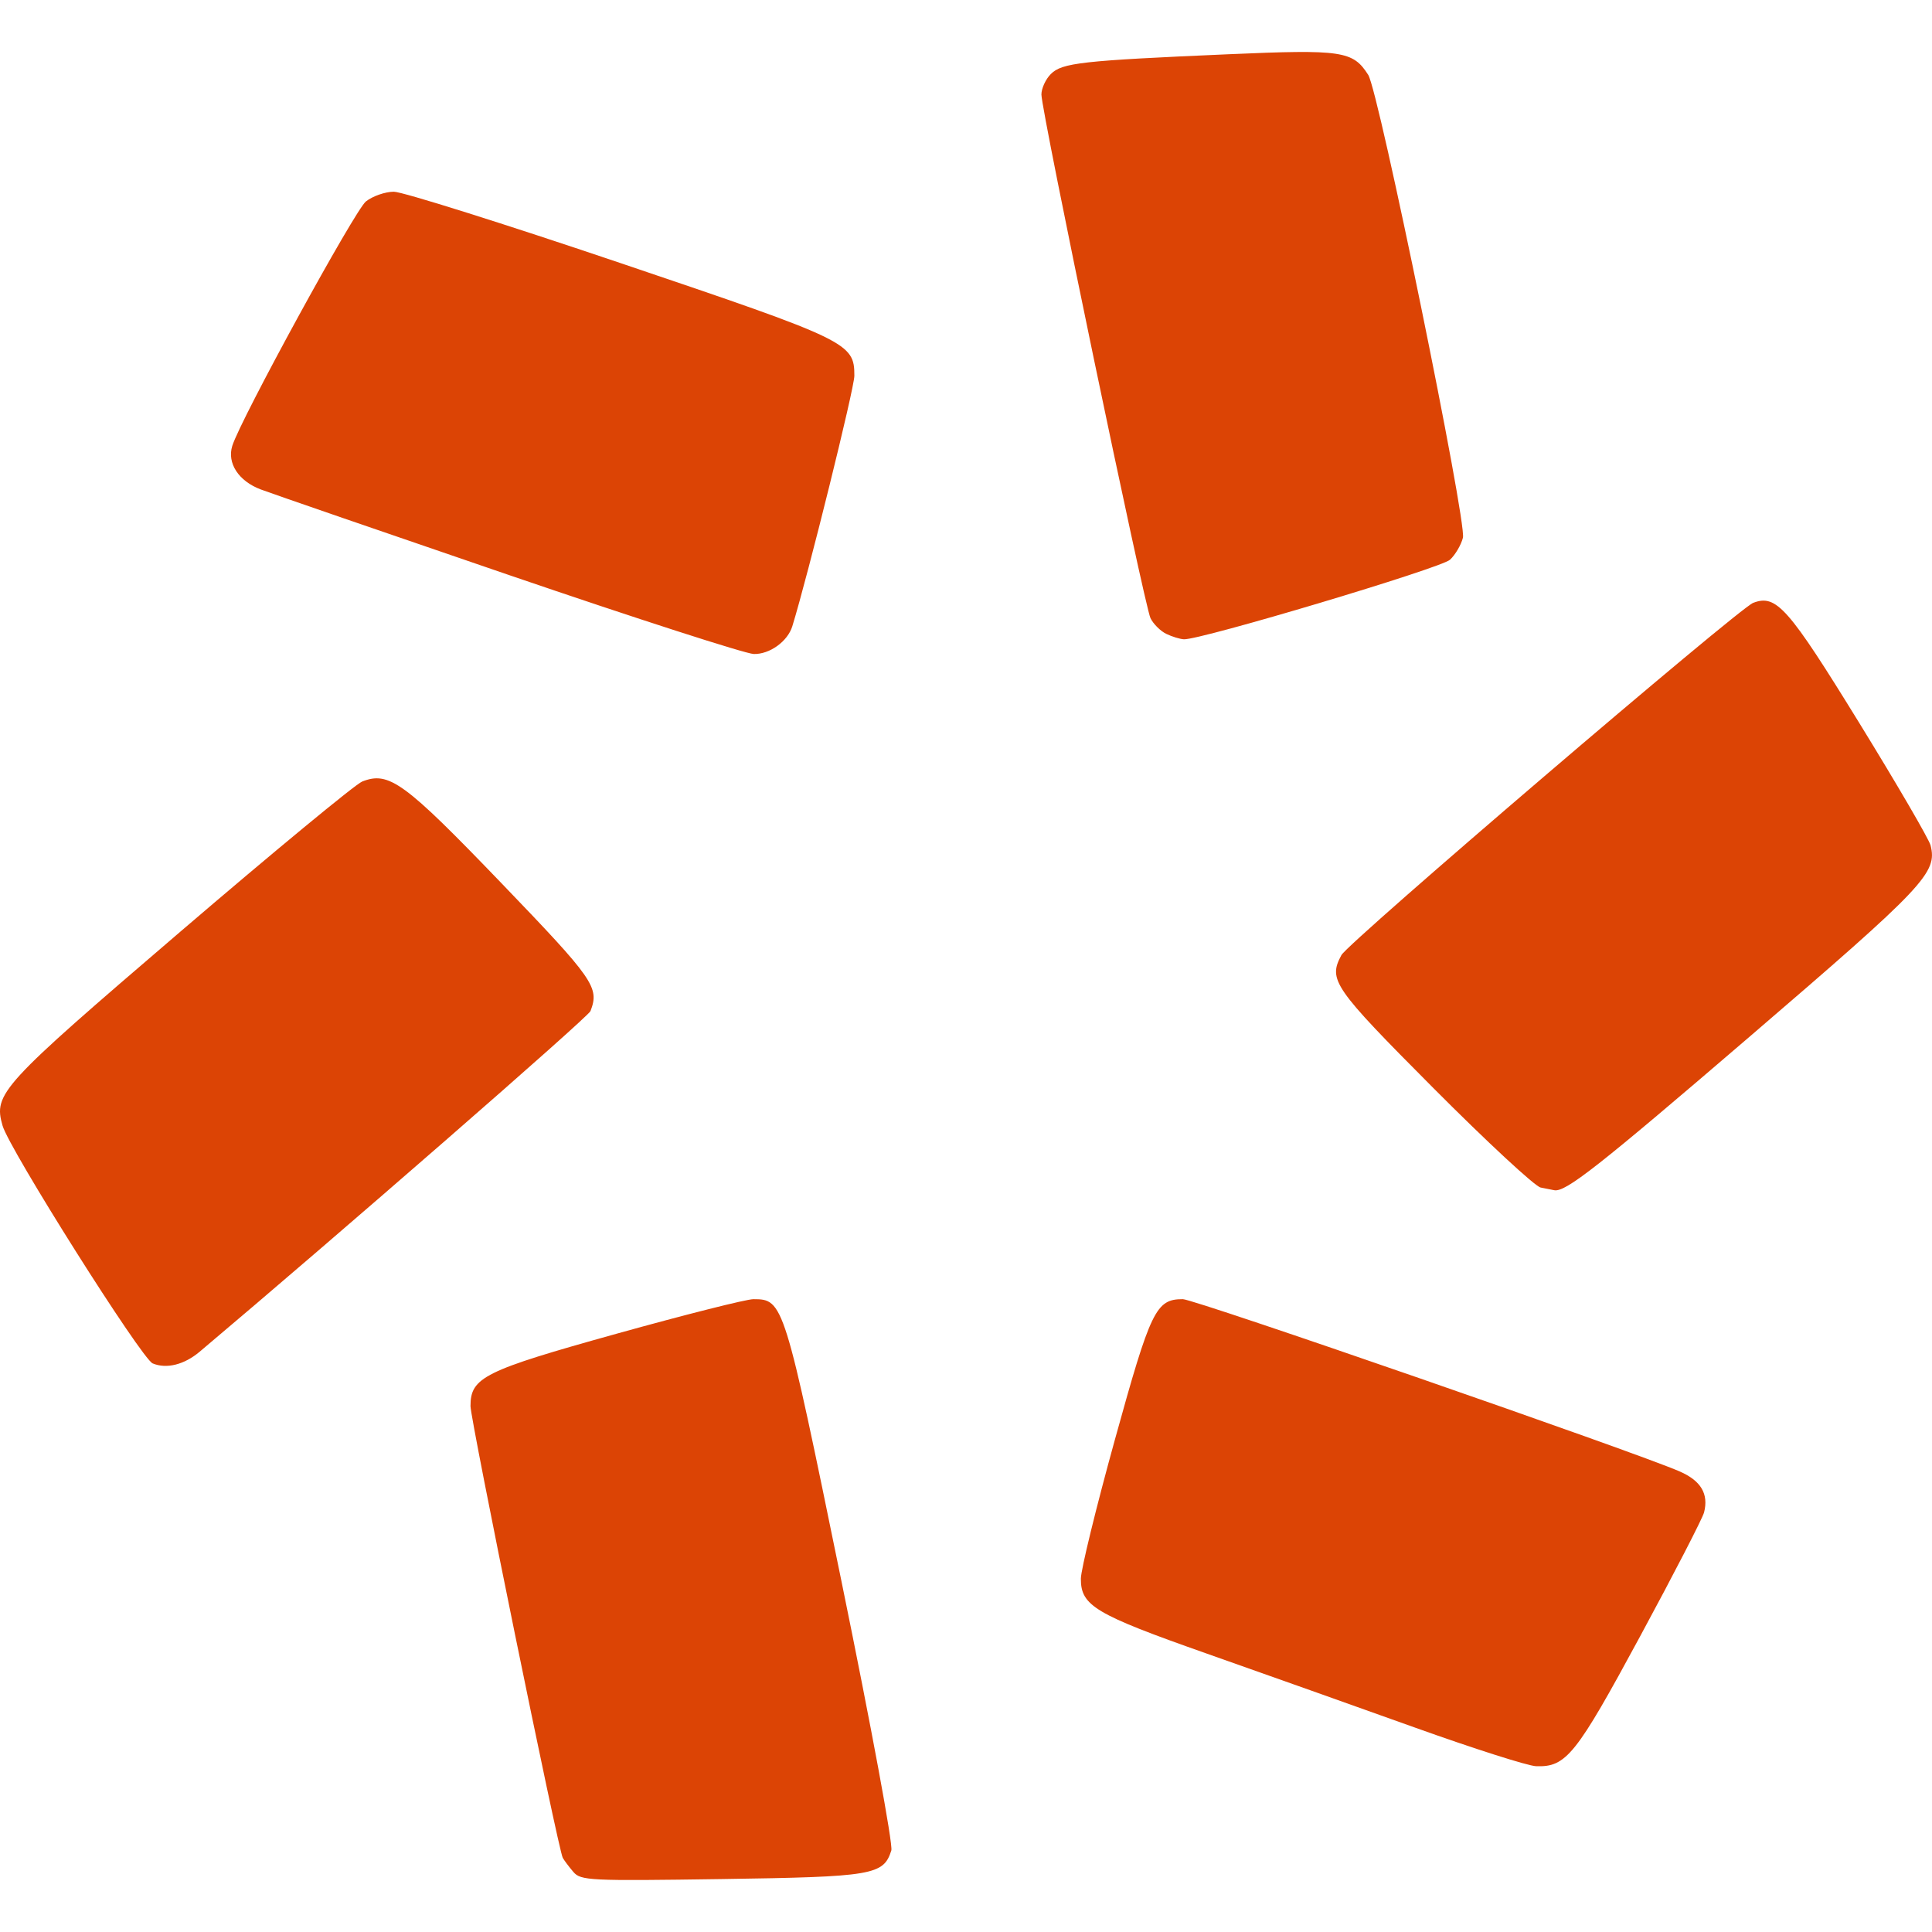
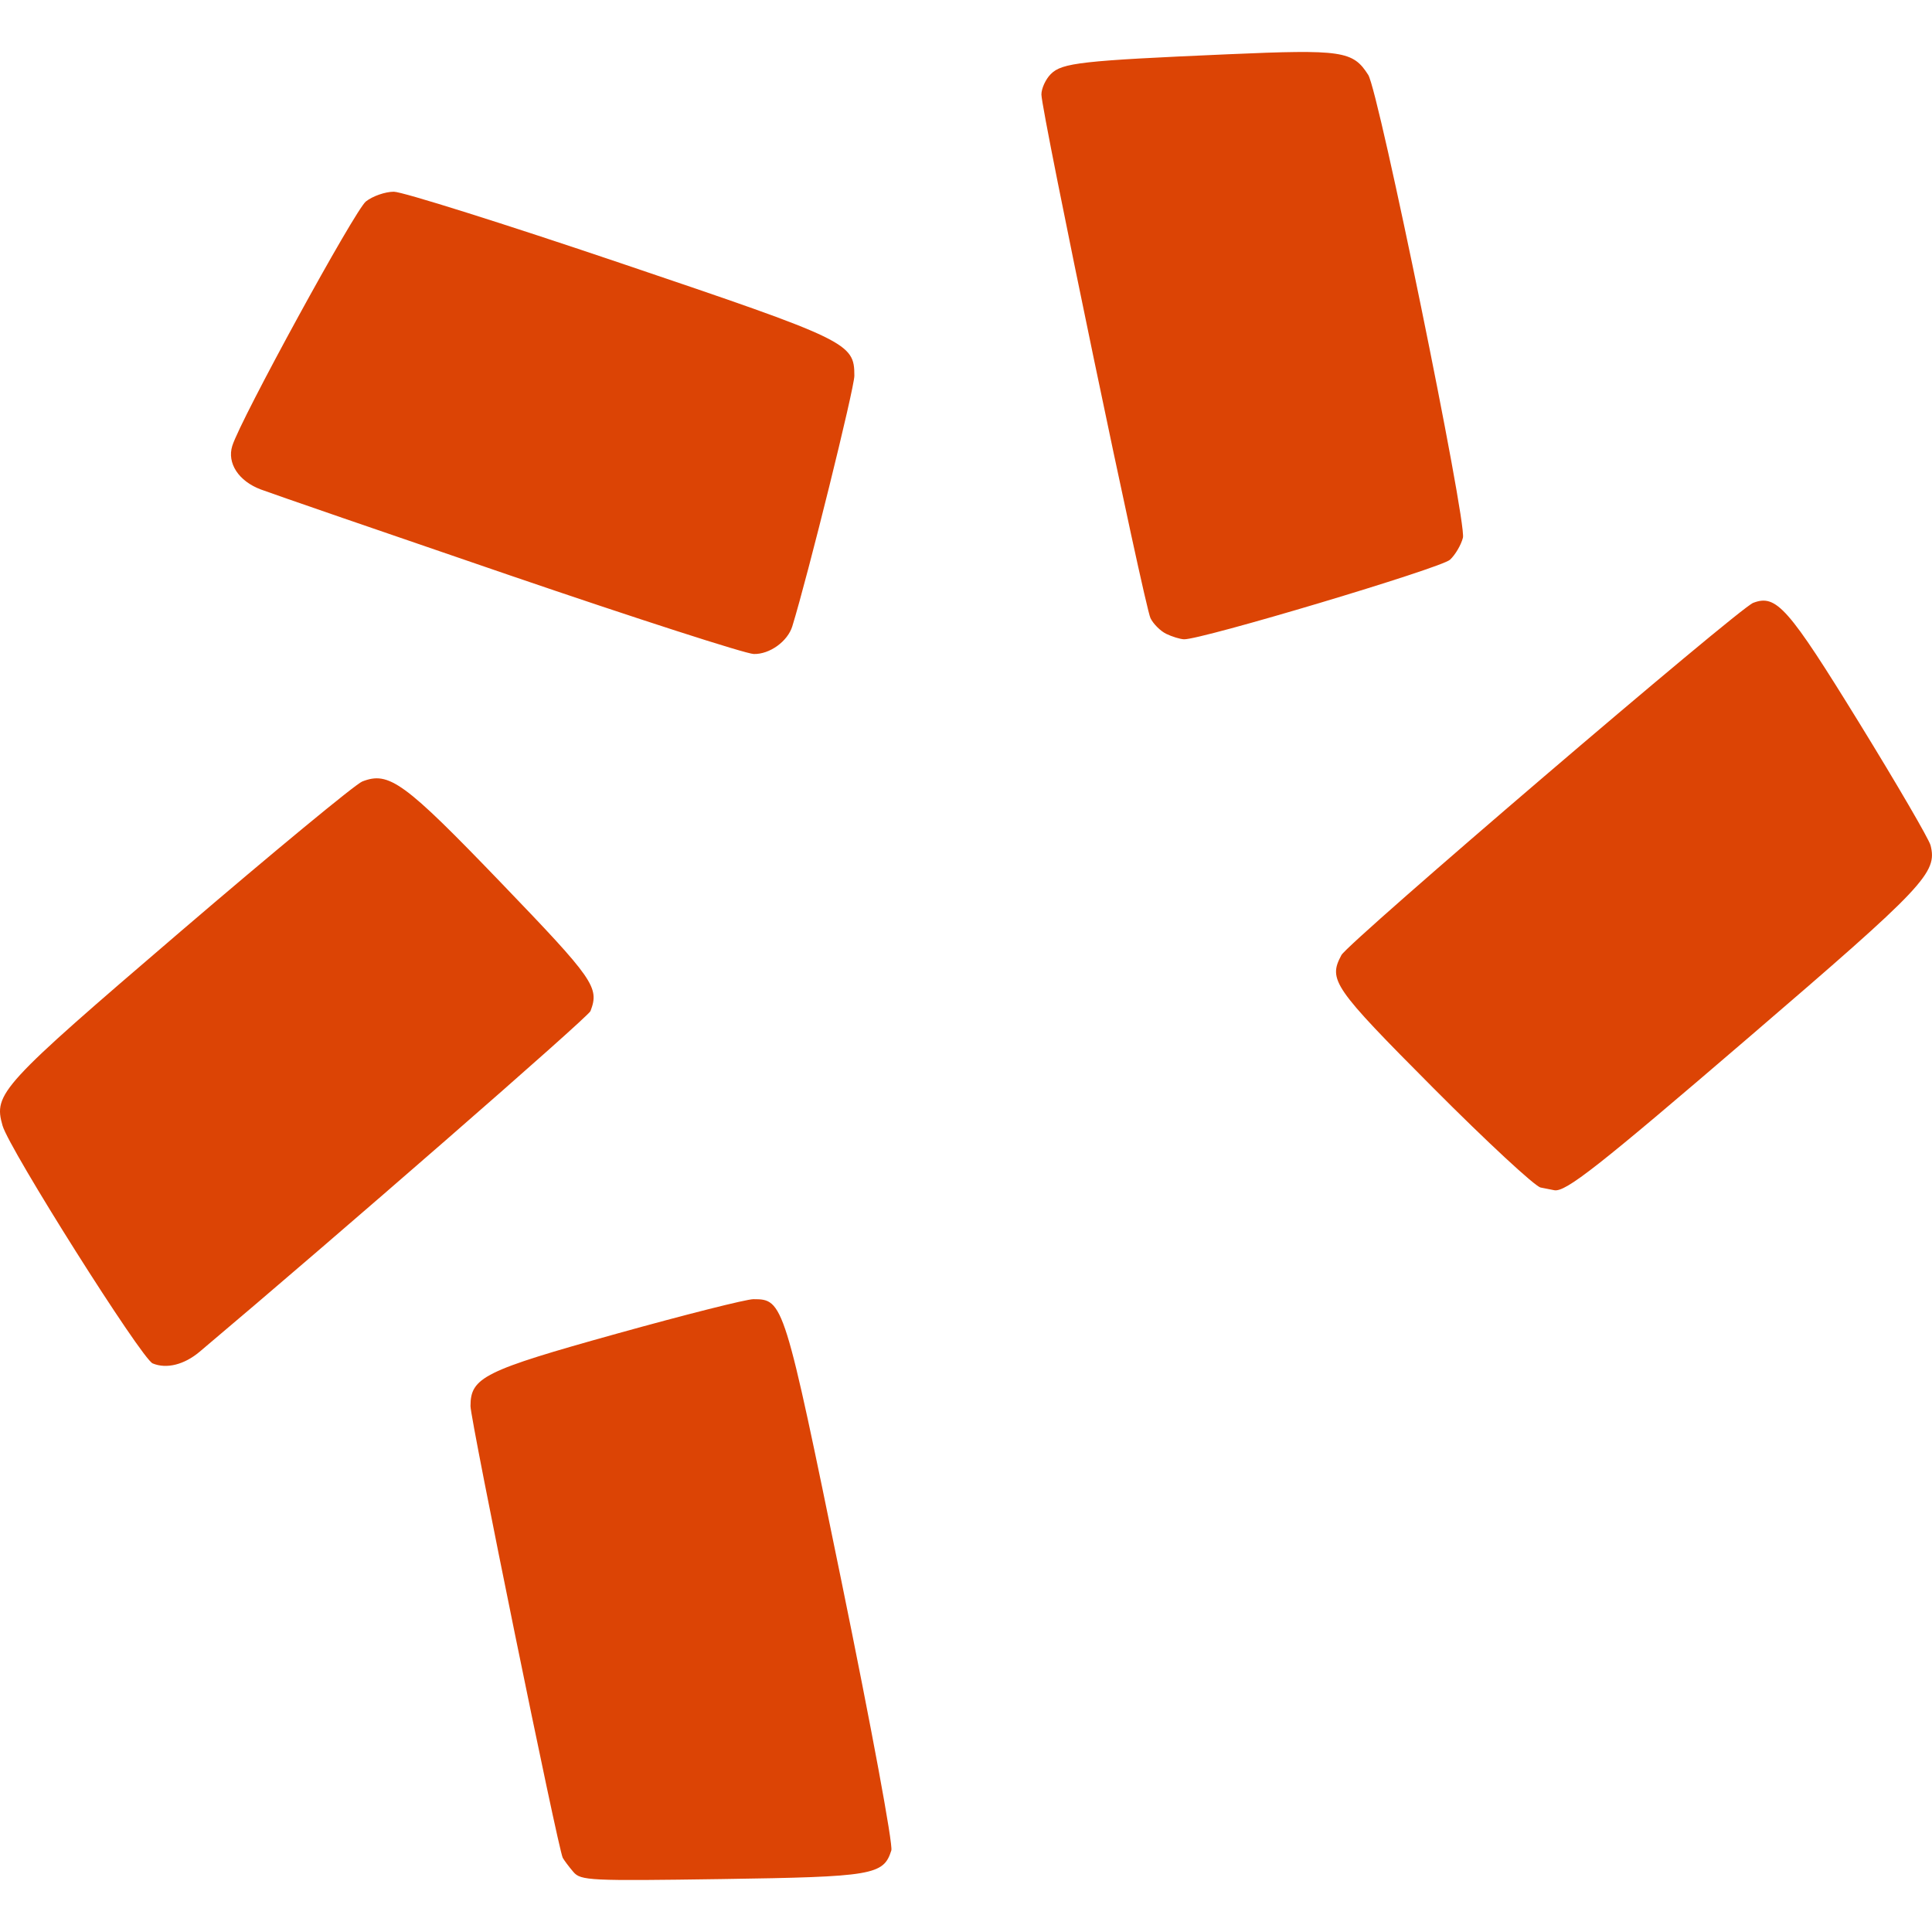
<svg xmlns="http://www.w3.org/2000/svg" xmlns:ns1="http://sodipodi.sourceforge.net/DTD/sodipodi-0.dtd" xmlns:ns2="http://www.inkscape.org/namespaces/inkscape" id="svg1" width="91.087" height="91.087" version="1.1" viewBox="0 0 91.087 91.087" ns1:docname="Gale-icon.svg" ns2:version="1.3.2 (091e20e, 2023-11-25)">
  <defs id="defs1" />
  <ns1:namedview id="namedview1" pagecolor="#ffffff" bordercolor="#666666" borderopacity="1.0" ns2:showpageshadow="2" ns2:pageopacity="0.0" ns2:pagecheckerboard="0" ns2:deskcolor="#d1d1d1" ns2:zoom="2.4252032" ns2:cx="148.235" ns2:cy="43.295341" ns2:window-width="1512" ns2:window-height="859" ns2:window-x="0" ns2:window-y="38" ns2:window-maximized="1" ns2:current-layer="svg1" />
  <title id="title1">Gale</title>
  <desc id="desc1">American provider of digital research and reference material</desc>
-   <path id="path1" d="m 27.032,88.255 c -0.204,-0.238 -0.429,-0.538 -0.5,-0.665 -0.212,-0.38 -4.35,-20.643 -4.35,-21.299 0,-1.354 0.638,-1.67 6.888,-3.411 3.214,-0.895 6.116,-1.628 6.45,-1.628 1.416,0 1.451,0.111 4.148,13.278 1.427,6.965 2.441,12.439 2.355,12.711 -0.369,1.163 -0.858,1.245 -7.977,1.35 -6.266,0.092 -6.664,0.073 -7.014,-0.336 z m 39.704,-6.797 c -2.744,-0.983 -7.182,-2.56 -9.862,-3.504 -5.246,-1.848 -5.919,-2.248 -5.915,-3.523 10e-4,-0.421 0.723,-3.373 1.605,-6.56 1.693,-6.121 1.935,-6.62 3.203,-6.62 0.543,0 21.301,7.197 23.419,8.12 1.008,0.439 1.377,1.058 1.155,1.933 -0.071,0.278 -1.427,2.907 -3.015,5.843 -3.034,5.611 -3.484,6.172 -4.905,6.123 -0.383,-0.013 -2.941,-0.829 -5.685,-1.812 z M 7.199,64.281 C 6.677,64.065 0.44,54.186 0.12,53.069 -0.314,51.557 0.008,51.205 8.491,43.935 12.894,40.162 16.758,36.972 17.077,36.846 c 1.263,-0.497 1.978,0.025 6.556,4.784 4.38,4.554 4.635,4.92 4.206,6.039 -0.109,0.285 -11.945,10.6 -18.427,16.061 -0.727,0.612 -1.562,0.82 -2.211,0.551 z M 72.634,55.987 C 72.369,55.935 70.098,53.829 67.587,51.307 62.848,46.546 62.613,46.206 63.243,45.029 63.566,44.426 81.964,28.688 82.655,28.423 c 1.094,-0.418 1.641,0.202 5.013,5.678 1.768,2.872 3.276,5.461 3.351,5.753 0.33,1.294 -0.271,1.929 -8.506,9 -7.195,6.178 -8.707,7.366 -9.239,7.26 -0.087,-0.017 -0.376,-0.075 -0.642,-0.127 z M 24.037,27.125 C 18.102,25.095 12.818,23.273 12.295,23.076 c -1.045,-0.393 -1.599,-1.24 -1.344,-2.055 0.394,-1.26 5.785,-11.118 6.301,-11.524 0.32,-0.252 0.913,-0.458 1.317,-0.458 0.404,0 5.22,1.516 10.701,3.37 10.747,3.634 11.01,3.76 11.01,5.308 0,0.585 -2.185,9.403 -2.925,11.809 -0.22,0.715 -1.071,1.327 -1.817,1.308 -0.391,-0.01 -5.566,-1.679 -11.501,-3.709 z m 30.948,2.76 C 54.712,29.752 54.378,29.42 54.242,29.146 53.958,28.573 49.098,5.247 49.099,4.456 c 1.27e-4,-0.287 0.2,-0.722 0.444,-0.966 0.529,-0.529 1.443,-0.631 8.36,-0.932 5.381,-0.234 5.883,-0.16 6.605,0.974 0.498,0.782 4.651,21.076 4.464,21.819 -0.085,0.338 -0.359,0.805 -0.609,1.038 -0.423,0.394 -11.769,3.787 -12.545,3.751 -0.186,-0.009 -0.561,-0.124 -0.834,-0.256 z" fill="#dc4405" style="stroke-width:0.174" />
+   <path id="path1" d="m 27.032,88.255 c -0.204,-0.238 -0.429,-0.538 -0.5,-0.665 -0.212,-0.38 -4.35,-20.643 -4.35,-21.299 0,-1.354 0.638,-1.67 6.888,-3.411 3.214,-0.895 6.116,-1.628 6.45,-1.628 1.416,0 1.451,0.111 4.148,13.278 1.427,6.965 2.441,12.439 2.355,12.711 -0.369,1.163 -0.858,1.245 -7.977,1.35 -6.266,0.092 -6.664,0.073 -7.014,-0.336 z m 39.704,-6.797 z M 7.199,64.281 C 6.677,64.065 0.44,54.186 0.12,53.069 -0.314,51.557 0.008,51.205 8.491,43.935 12.894,40.162 16.758,36.972 17.077,36.846 c 1.263,-0.497 1.978,0.025 6.556,4.784 4.38,4.554 4.635,4.92 4.206,6.039 -0.109,0.285 -11.945,10.6 -18.427,16.061 -0.727,0.612 -1.562,0.82 -2.211,0.551 z M 72.634,55.987 C 72.369,55.935 70.098,53.829 67.587,51.307 62.848,46.546 62.613,46.206 63.243,45.029 63.566,44.426 81.964,28.688 82.655,28.423 c 1.094,-0.418 1.641,0.202 5.013,5.678 1.768,2.872 3.276,5.461 3.351,5.753 0.33,1.294 -0.271,1.929 -8.506,9 -7.195,6.178 -8.707,7.366 -9.239,7.26 -0.087,-0.017 -0.376,-0.075 -0.642,-0.127 z M 24.037,27.125 C 18.102,25.095 12.818,23.273 12.295,23.076 c -1.045,-0.393 -1.599,-1.24 -1.344,-2.055 0.394,-1.26 5.785,-11.118 6.301,-11.524 0.32,-0.252 0.913,-0.458 1.317,-0.458 0.404,0 5.22,1.516 10.701,3.37 10.747,3.634 11.01,3.76 11.01,5.308 0,0.585 -2.185,9.403 -2.925,11.809 -0.22,0.715 -1.071,1.327 -1.817,1.308 -0.391,-0.01 -5.566,-1.679 -11.501,-3.709 z m 30.948,2.76 C 54.712,29.752 54.378,29.42 54.242,29.146 53.958,28.573 49.098,5.247 49.099,4.456 c 1.27e-4,-0.287 0.2,-0.722 0.444,-0.966 0.529,-0.529 1.443,-0.631 8.36,-0.932 5.381,-0.234 5.883,-0.16 6.605,0.974 0.498,0.782 4.651,21.076 4.464,21.819 -0.085,0.338 -0.359,0.805 -0.609,1.038 -0.423,0.394 -11.769,3.787 -12.545,3.751 -0.186,-0.009 -0.561,-0.124 -0.834,-0.256 z" fill="#dc4405" style="stroke-width:0.174" />
</svg>